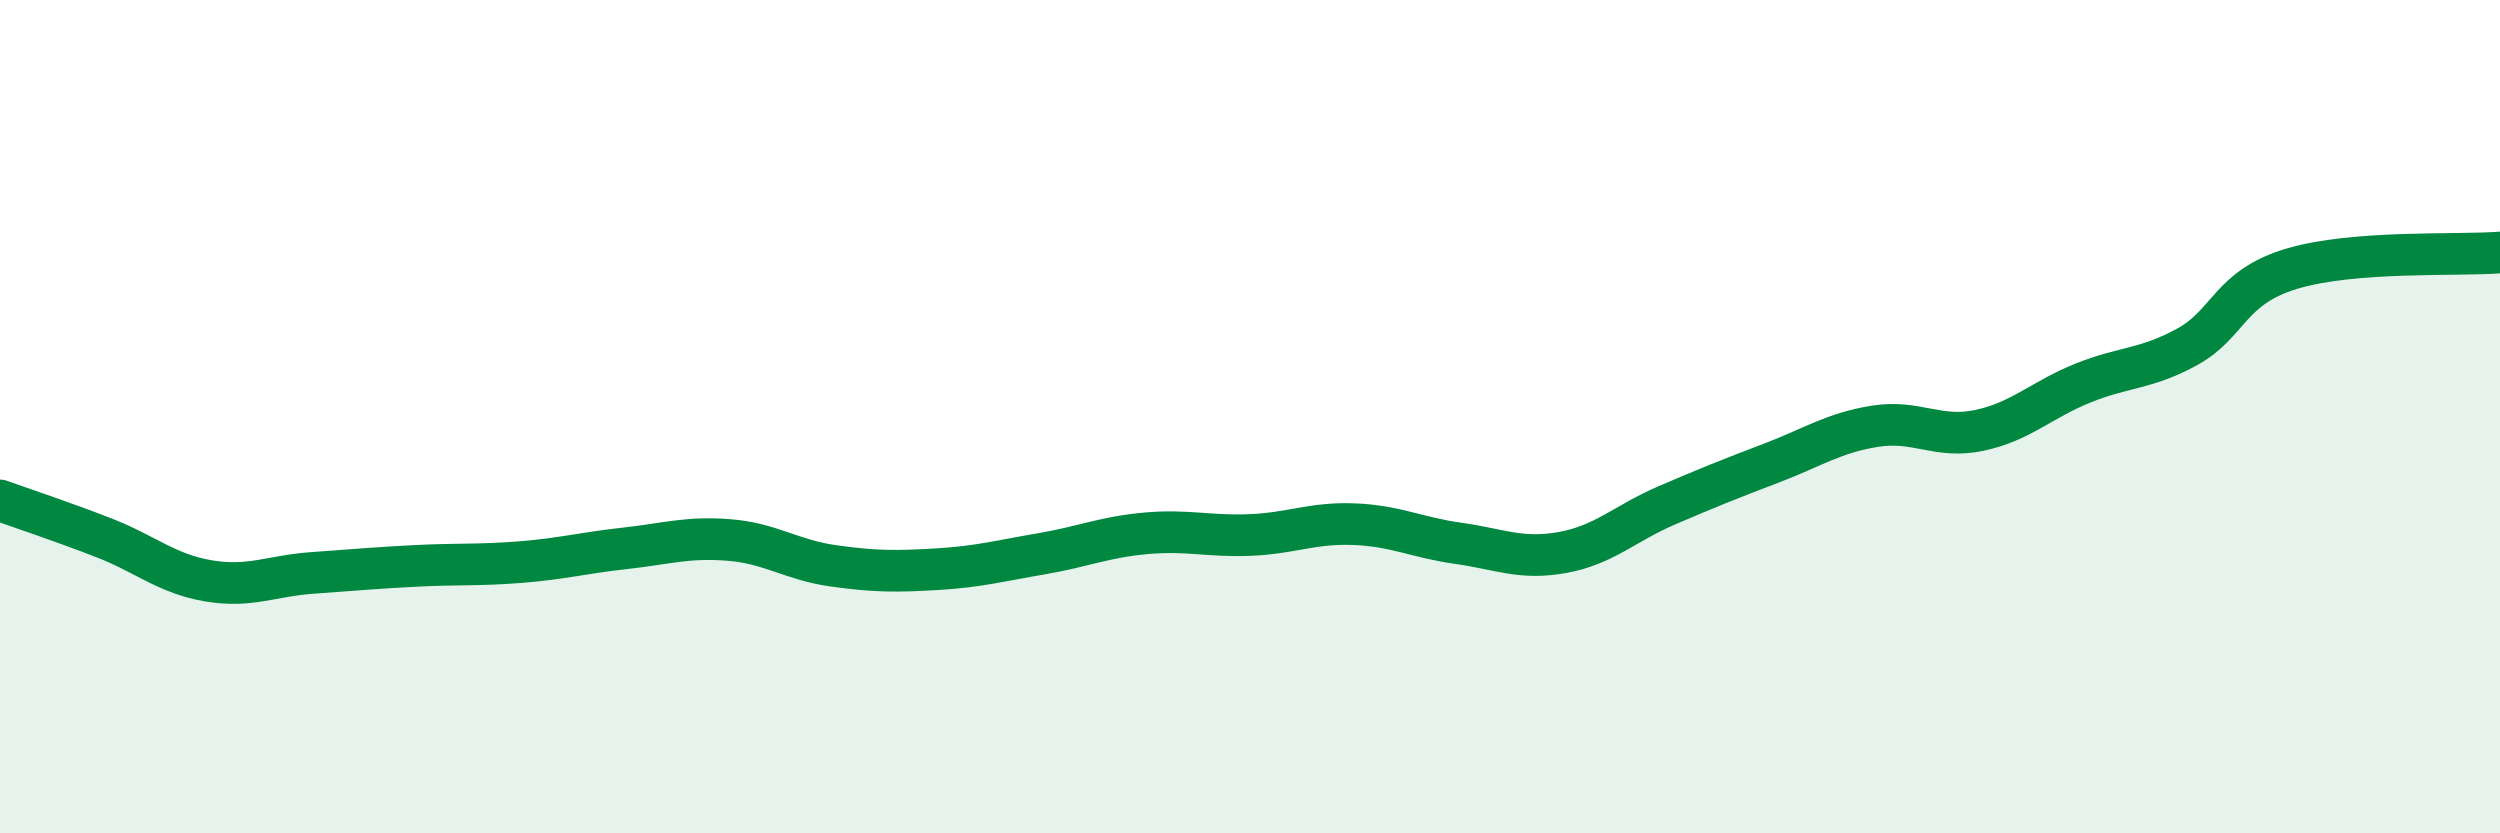
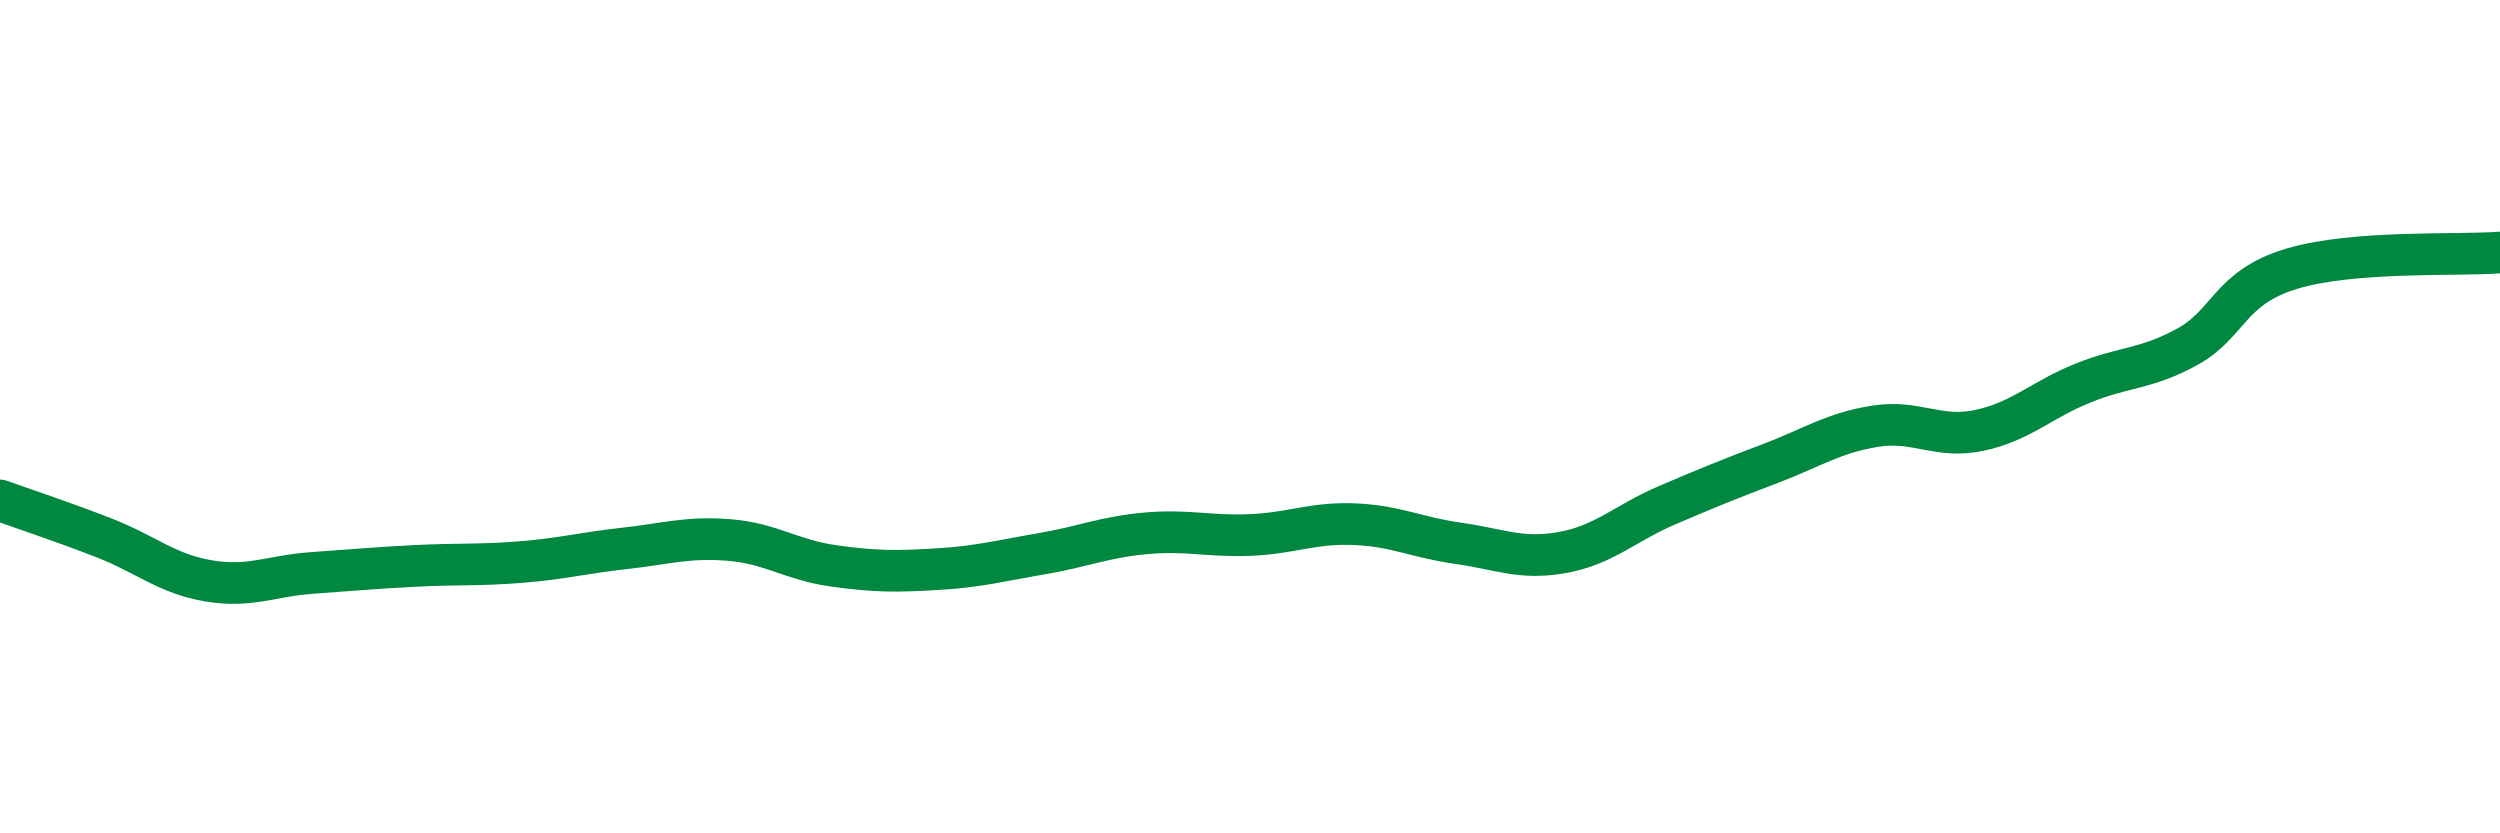
<svg xmlns="http://www.w3.org/2000/svg" width="60" height="20" viewBox="0 0 60 20">
-   <path d="M 0,12.01 C 0.5,12.19 1.5,12.52 2.5,12.91 C 3.5,13.3 4,13.77 5,13.94 C 6,14.11 6.5,13.82 7.5,13.75 C 8.5,13.68 9,13.63 10,13.58 C 11,13.53 11.5,13.57 12.5,13.49 C 13.5,13.41 14,13.27 15,13.16 C 16,13.05 16.5,12.88 17.5,12.96 C 18.5,13.04 19,13.44 20,13.58 C 21,13.72 21.5,13.72 22.5,13.66 C 23.5,13.6 24,13.46 25,13.29 C 26,13.12 26.5,12.89 27.5,12.8 C 28.5,12.71 29,12.88 30,12.84 C 31,12.8 31.5,12.54 32.5,12.58 C 33.5,12.62 34,12.9 35,13.04 C 36,13.18 36.5,13.44 37.5,13.26 C 38.5,13.08 39,12.56 40,12.13 C 41,11.7 41.5,11.5 42.5,11.12 C 43.5,10.74 44,10.39 45,10.23 C 46,10.07 46.5,10.54 47.5,10.33 C 48.5,10.12 49,9.59 50,9.19 C 51,8.79 51.5,8.87 52.5,8.32 C 53.5,7.77 53.5,6.9 55,6.45 C 56.5,6 59,6.14 60,6.06L60 20L0 20Z" fill="#008740" opacity="0.1" stroke-linecap="round" stroke-linejoin="round" />
  <path d="M 0,12.01 C 0.5,12.19 1.5,12.52 2.5,12.91 C 3.5,13.3 4,13.77 5,13.94 C 6,14.11 6.5,13.82 7.5,13.75 C 8.5,13.68 9,13.63 10,13.58 C 11,13.53 11.5,13.57 12.5,13.49 C 13.5,13.41 14,13.27 15,13.16 C 16,13.05 16.5,12.88 17.5,12.96 C 18.5,13.04 19,13.44 20,13.58 C 21,13.72 21.5,13.72 22.5,13.66 C 23.5,13.6 24,13.46 25,13.29 C 26,13.12 26.5,12.89 27.5,12.8 C 28.5,12.71 29,12.88 30,12.84 C 31,12.8 31.5,12.54 32.5,12.58 C 33.5,12.62 34,12.9 35,13.04 C 36,13.18 36.5,13.44 37.5,13.26 C 38.5,13.08 39,12.56 40,12.13 C 41,11.7 41.5,11.5 42.5,11.12 C 43.5,10.74 44,10.39 45,10.23 C 46,10.07 46.5,10.54 47.5,10.33 C 48.5,10.12 49,9.59 50,9.19 C 51,8.79 51.5,8.87 52.5,8.32 C 53.5,7.77 53.5,6.9 55,6.45 C 56.5,6 59,6.14 60,6.06" stroke="#008740" stroke-width="1" fill="none" stroke-linecap="round" stroke-linejoin="round" />
</svg>